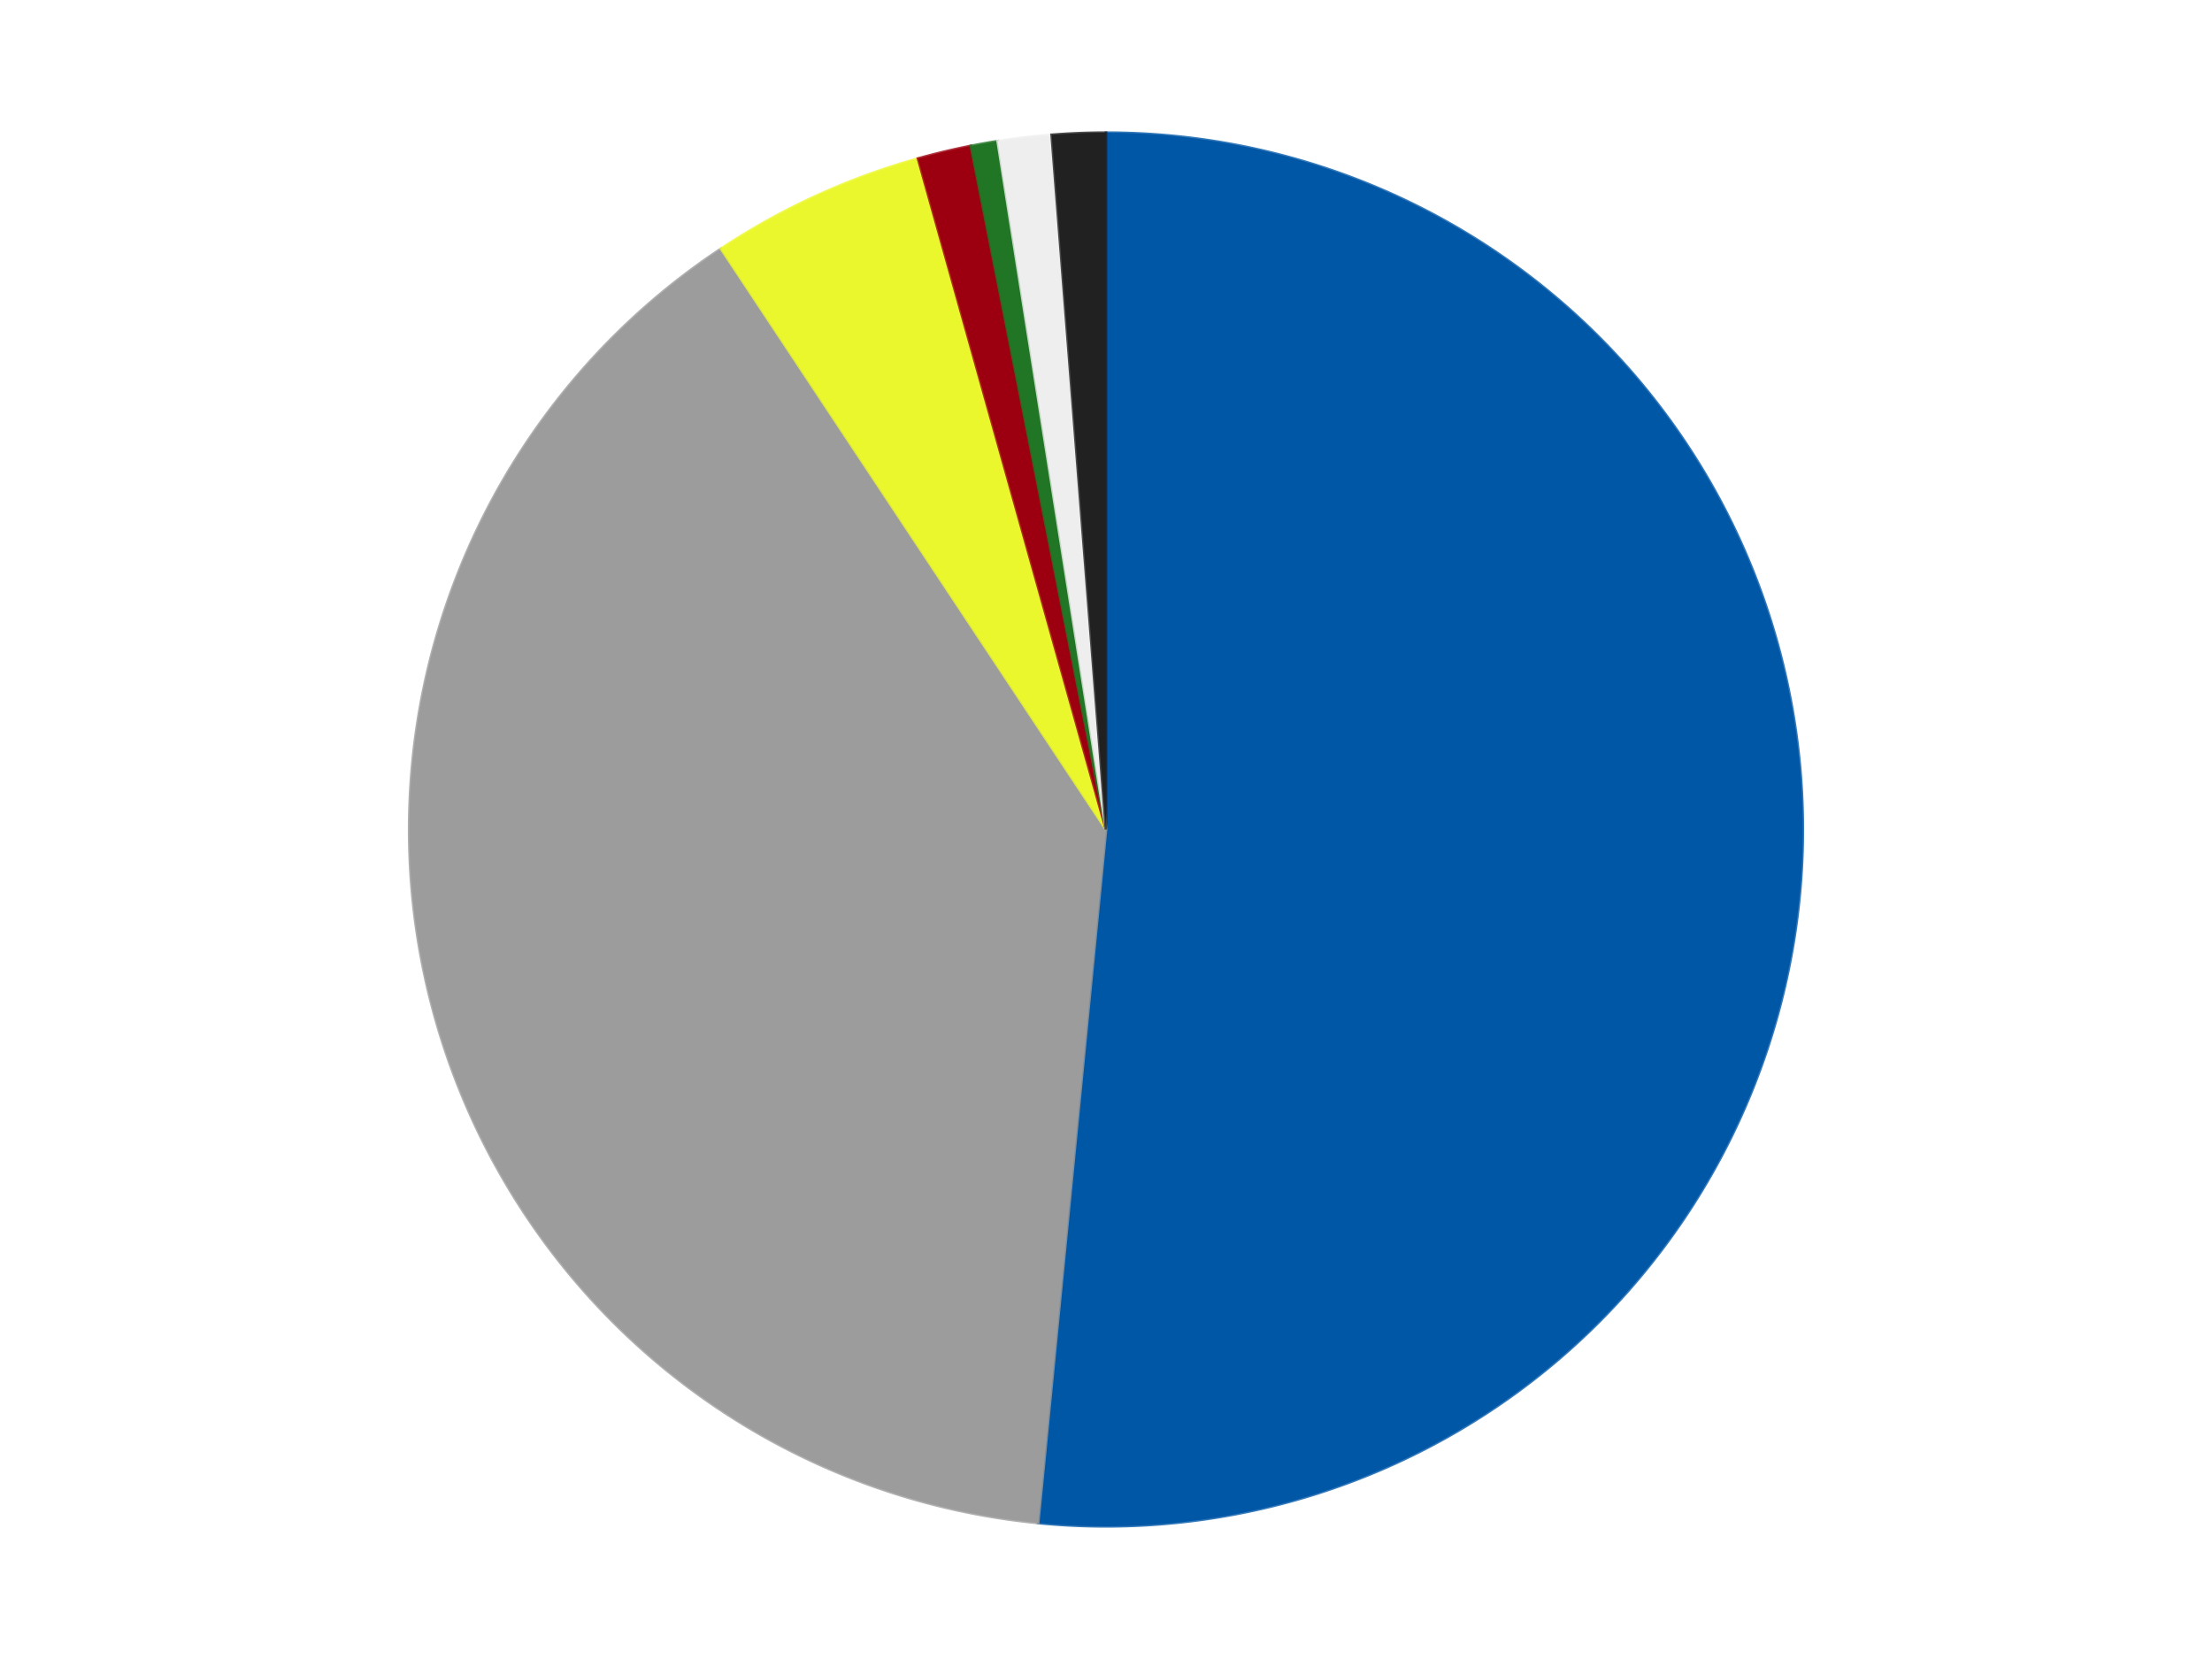
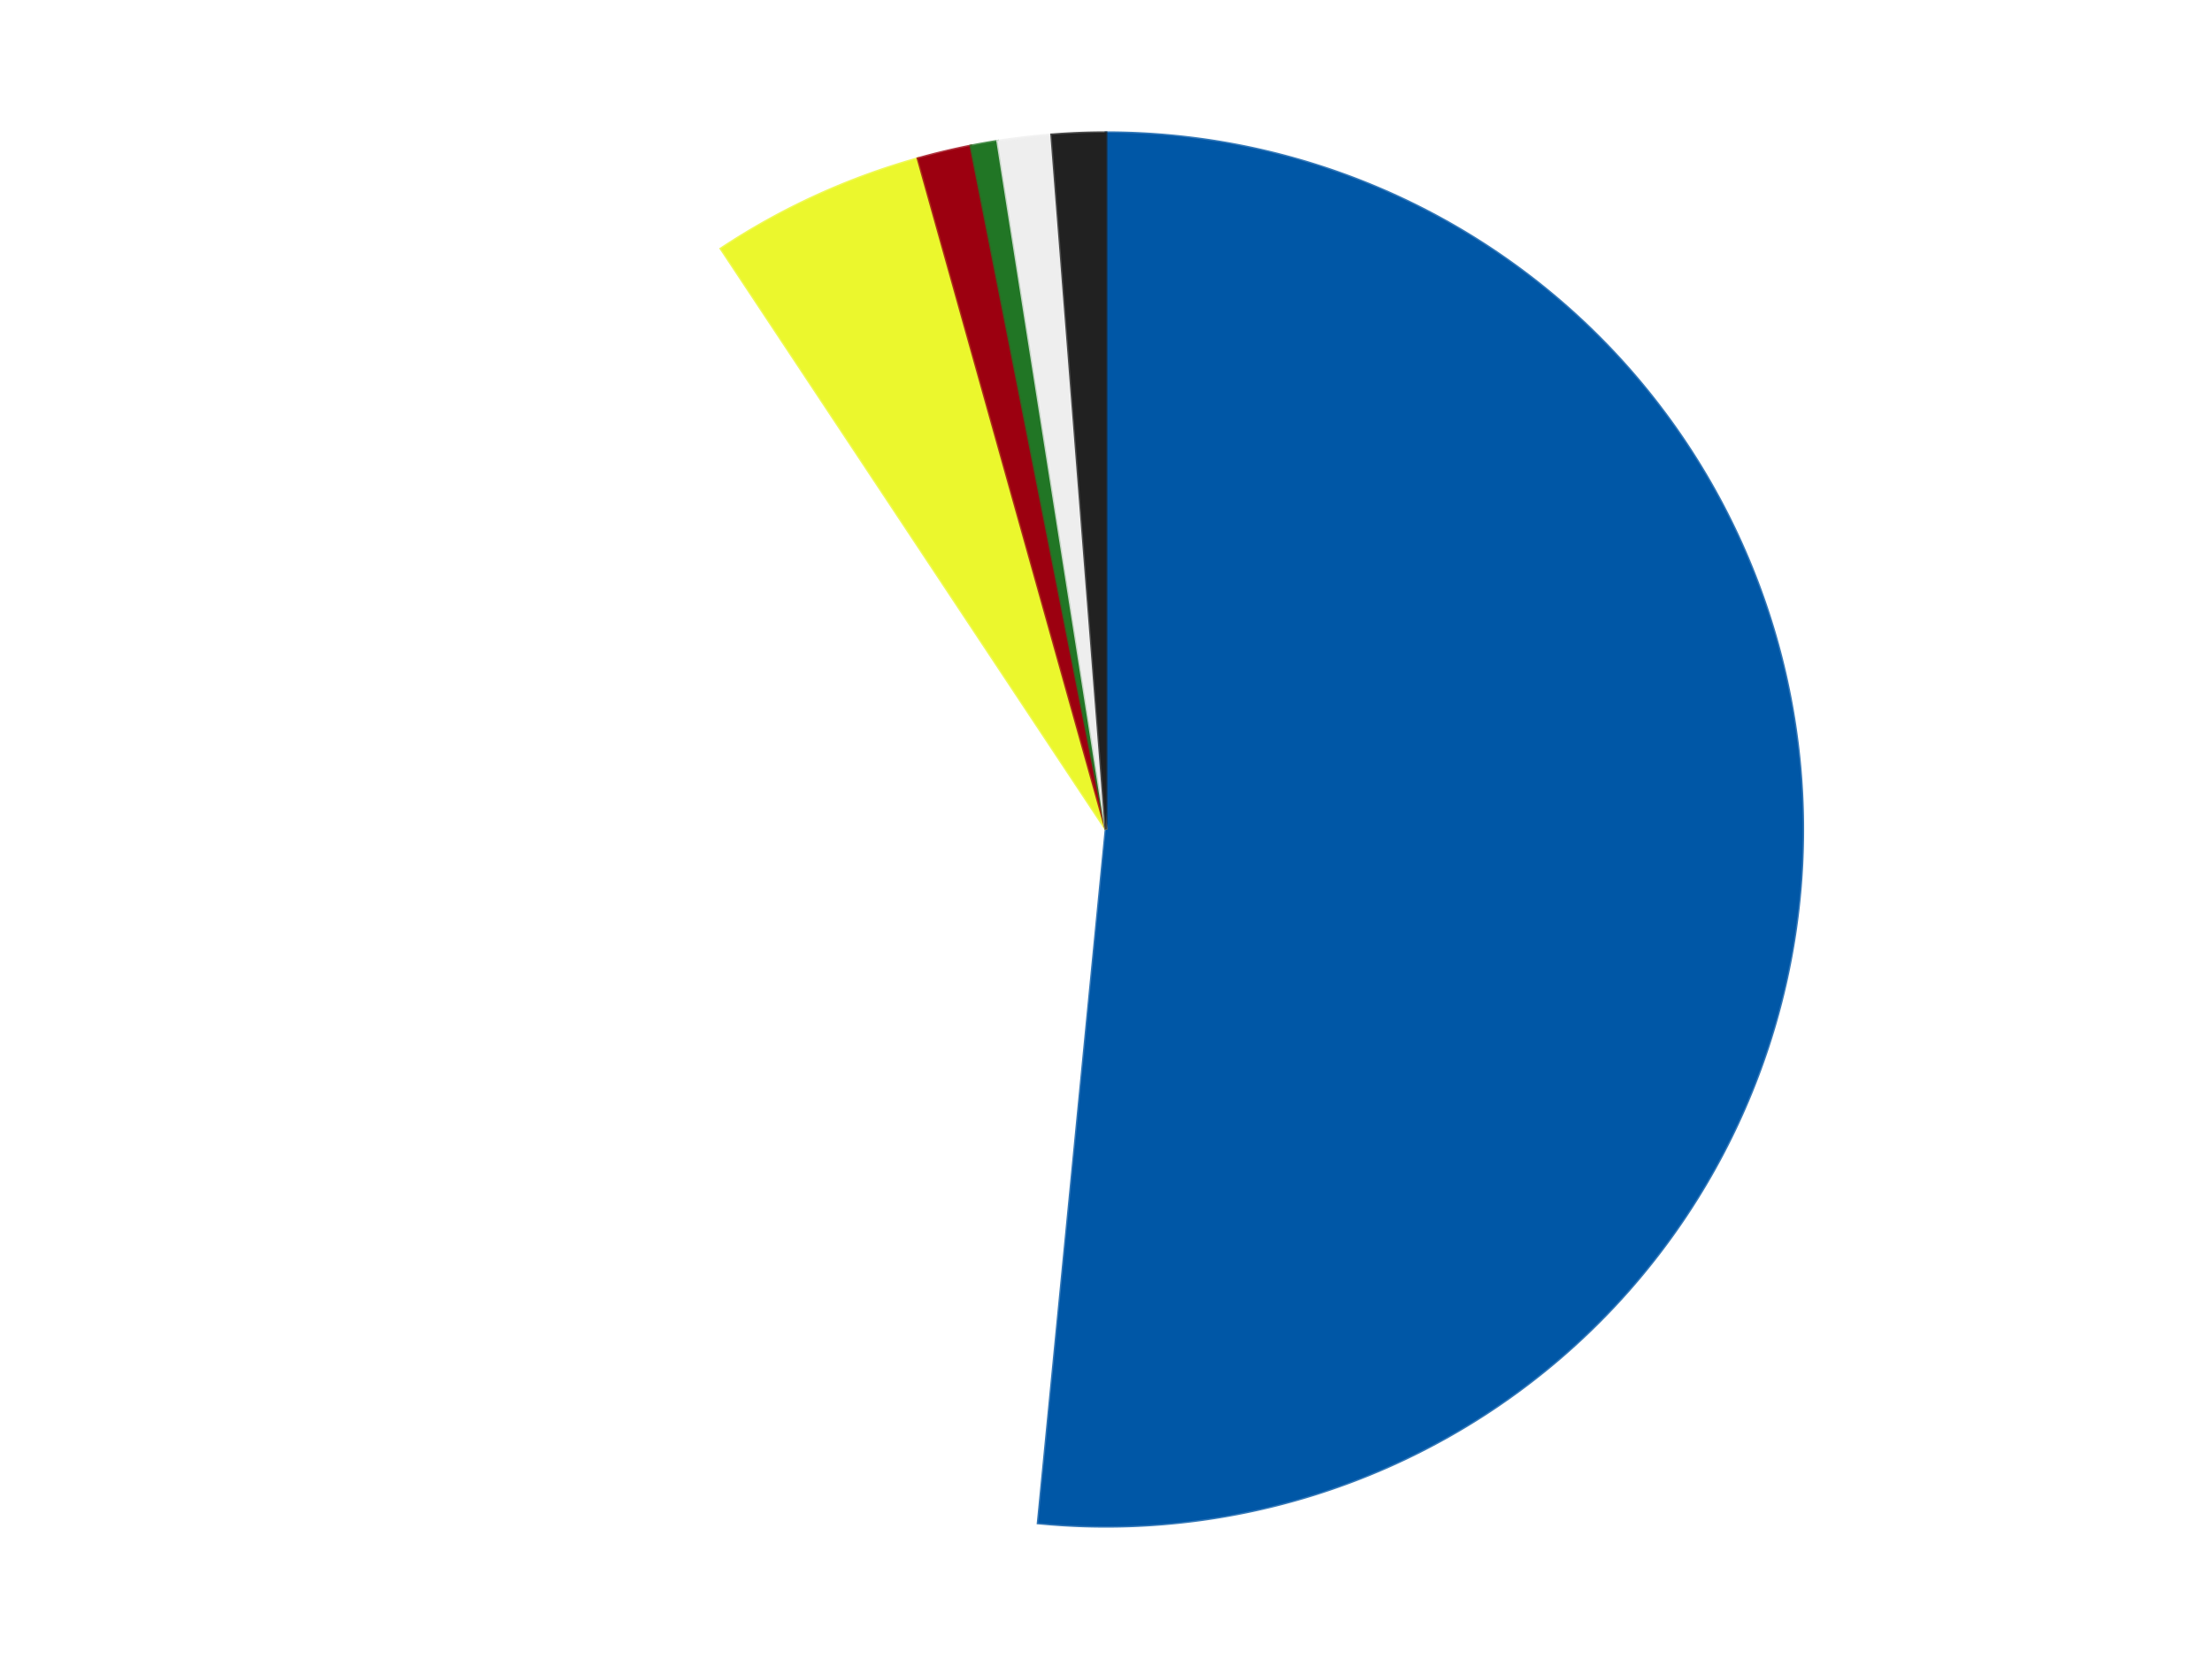
<svg xmlns="http://www.w3.org/2000/svg" xmlns:xlink="http://www.w3.org/1999/xlink" id="chart-6d5eb1f5-b2e6-4487-8796-90fe6267bf2f" class="pygal-chart" viewBox="0 0 800 600">
  <defs>
    <style type="text/css">#chart-6d5eb1f5-b2e6-4487-8796-90fe6267bf2f{-webkit-user-select:none;-webkit-font-smoothing:antialiased;font-family:Consolas,"Liberation Mono",Menlo,Courier,monospace}#chart-6d5eb1f5-b2e6-4487-8796-90fe6267bf2f .title{font-family:Consolas,"Liberation Mono",Menlo,Courier,monospace;font-size:16px}#chart-6d5eb1f5-b2e6-4487-8796-90fe6267bf2f .legends .legend text{font-family:Consolas,"Liberation Mono",Menlo,Courier,monospace;font-size:14px}#chart-6d5eb1f5-b2e6-4487-8796-90fe6267bf2f .axis text{font-family:Consolas,"Liberation Mono",Menlo,Courier,monospace;font-size:10px}#chart-6d5eb1f5-b2e6-4487-8796-90fe6267bf2f .axis text.major{font-family:Consolas,"Liberation Mono",Menlo,Courier,monospace;font-size:10px}#chart-6d5eb1f5-b2e6-4487-8796-90fe6267bf2f .text-overlay text.value{font-family:Consolas,"Liberation Mono",Menlo,Courier,monospace;font-size:16px}#chart-6d5eb1f5-b2e6-4487-8796-90fe6267bf2f .text-overlay text.label{font-family:Consolas,"Liberation Mono",Menlo,Courier,monospace;font-size:10px}#chart-6d5eb1f5-b2e6-4487-8796-90fe6267bf2f .tooltip{font-family:Consolas,"Liberation Mono",Menlo,Courier,monospace;font-size:14px}#chart-6d5eb1f5-b2e6-4487-8796-90fe6267bf2f text.no_data{font-family:Consolas,"Liberation Mono",Menlo,Courier,monospace;font-size:64px}
#chart-6d5eb1f5-b2e6-4487-8796-90fe6267bf2f{background-color:transparent}#chart-6d5eb1f5-b2e6-4487-8796-90fe6267bf2f path,#chart-6d5eb1f5-b2e6-4487-8796-90fe6267bf2f line,#chart-6d5eb1f5-b2e6-4487-8796-90fe6267bf2f rect,#chart-6d5eb1f5-b2e6-4487-8796-90fe6267bf2f circle{-webkit-transition:150ms;-moz-transition:150ms;transition:150ms}#chart-6d5eb1f5-b2e6-4487-8796-90fe6267bf2f .graph &gt; .background{fill:transparent}#chart-6d5eb1f5-b2e6-4487-8796-90fe6267bf2f .plot &gt; .background{fill:transparent}#chart-6d5eb1f5-b2e6-4487-8796-90fe6267bf2f .graph{fill:rgba(0,0,0,.87)}#chart-6d5eb1f5-b2e6-4487-8796-90fe6267bf2f text.no_data{fill:rgba(0,0,0,1)}#chart-6d5eb1f5-b2e6-4487-8796-90fe6267bf2f .title{fill:rgba(0,0,0,1)}#chart-6d5eb1f5-b2e6-4487-8796-90fe6267bf2f .legends .legend text{fill:rgba(0,0,0,.87)}#chart-6d5eb1f5-b2e6-4487-8796-90fe6267bf2f .legends .legend:hover text{fill:rgba(0,0,0,1)}#chart-6d5eb1f5-b2e6-4487-8796-90fe6267bf2f .axis .line{stroke:rgba(0,0,0,1)}#chart-6d5eb1f5-b2e6-4487-8796-90fe6267bf2f .axis .guide.line{stroke:rgba(0,0,0,.54)}#chart-6d5eb1f5-b2e6-4487-8796-90fe6267bf2f .axis .major.line{stroke:rgba(0,0,0,.87)}#chart-6d5eb1f5-b2e6-4487-8796-90fe6267bf2f .axis text.major{fill:rgba(0,0,0,1)}#chart-6d5eb1f5-b2e6-4487-8796-90fe6267bf2f .axis.y .guides:hover .guide.line,#chart-6d5eb1f5-b2e6-4487-8796-90fe6267bf2f .line-graph .axis.x .guides:hover .guide.line,#chart-6d5eb1f5-b2e6-4487-8796-90fe6267bf2f .stackedline-graph .axis.x .guides:hover .guide.line,#chart-6d5eb1f5-b2e6-4487-8796-90fe6267bf2f .xy-graph .axis.x .guides:hover .guide.line{stroke:rgba(0,0,0,1)}#chart-6d5eb1f5-b2e6-4487-8796-90fe6267bf2f .axis .guides:hover text{fill:rgba(0,0,0,1)}#chart-6d5eb1f5-b2e6-4487-8796-90fe6267bf2f .reactive{fill-opacity:1.0;stroke-opacity:.8;stroke-width:1}#chart-6d5eb1f5-b2e6-4487-8796-90fe6267bf2f .ci{stroke:rgba(0,0,0,.87)}#chart-6d5eb1f5-b2e6-4487-8796-90fe6267bf2f .reactive.active,#chart-6d5eb1f5-b2e6-4487-8796-90fe6267bf2f .active .reactive{fill-opacity:0.6;stroke-opacity:.9;stroke-width:4}#chart-6d5eb1f5-b2e6-4487-8796-90fe6267bf2f .ci .reactive.active{stroke-width:1.5}#chart-6d5eb1f5-b2e6-4487-8796-90fe6267bf2f .series text{fill:rgba(0,0,0,1)}#chart-6d5eb1f5-b2e6-4487-8796-90fe6267bf2f .tooltip rect{fill:transparent;stroke:rgba(0,0,0,1);-webkit-transition:opacity 150ms;-moz-transition:opacity 150ms;transition:opacity 150ms}#chart-6d5eb1f5-b2e6-4487-8796-90fe6267bf2f .tooltip .label{fill:rgba(0,0,0,.87)}#chart-6d5eb1f5-b2e6-4487-8796-90fe6267bf2f .tooltip .label{fill:rgba(0,0,0,.87)}#chart-6d5eb1f5-b2e6-4487-8796-90fe6267bf2f .tooltip .legend{font-size:.8em;fill:rgba(0,0,0,.54)}#chart-6d5eb1f5-b2e6-4487-8796-90fe6267bf2f .tooltip .x_label{font-size:.6em;fill:rgba(0,0,0,1)}#chart-6d5eb1f5-b2e6-4487-8796-90fe6267bf2f .tooltip .xlink{font-size:.5em;text-decoration:underline}#chart-6d5eb1f5-b2e6-4487-8796-90fe6267bf2f .tooltip .value{font-size:1.5em}#chart-6d5eb1f5-b2e6-4487-8796-90fe6267bf2f .bound{font-size:.5em}#chart-6d5eb1f5-b2e6-4487-8796-90fe6267bf2f .max-value{font-size:.75em;fill:rgba(0,0,0,.54)}#chart-6d5eb1f5-b2e6-4487-8796-90fe6267bf2f .map-element{fill:transparent;stroke:rgba(0,0,0,.54) !important}#chart-6d5eb1f5-b2e6-4487-8796-90fe6267bf2f .map-element .reactive{fill-opacity:inherit;stroke-opacity:inherit}#chart-6d5eb1f5-b2e6-4487-8796-90fe6267bf2f .color-0,#chart-6d5eb1f5-b2e6-4487-8796-90fe6267bf2f .color-0 a:visited{stroke:#F44336;fill:#F44336}#chart-6d5eb1f5-b2e6-4487-8796-90fe6267bf2f .color-1,#chart-6d5eb1f5-b2e6-4487-8796-90fe6267bf2f .color-1 a:visited{stroke:#3F51B5;fill:#3F51B5}#chart-6d5eb1f5-b2e6-4487-8796-90fe6267bf2f .color-2,#chart-6d5eb1f5-b2e6-4487-8796-90fe6267bf2f .color-2 a:visited{stroke:#009688;fill:#009688}#chart-6d5eb1f5-b2e6-4487-8796-90fe6267bf2f .color-3,#chart-6d5eb1f5-b2e6-4487-8796-90fe6267bf2f .color-3 a:visited{stroke:#FFC107;fill:#FFC107}#chart-6d5eb1f5-b2e6-4487-8796-90fe6267bf2f .color-4,#chart-6d5eb1f5-b2e6-4487-8796-90fe6267bf2f .color-4 a:visited{stroke:#FF5722;fill:#FF5722}#chart-6d5eb1f5-b2e6-4487-8796-90fe6267bf2f .color-5,#chart-6d5eb1f5-b2e6-4487-8796-90fe6267bf2f .color-5 a:visited{stroke:#9C27B0;fill:#9C27B0}#chart-6d5eb1f5-b2e6-4487-8796-90fe6267bf2f .color-6,#chart-6d5eb1f5-b2e6-4487-8796-90fe6267bf2f .color-6 a:visited{stroke:#03A9F4;fill:#03A9F4}#chart-6d5eb1f5-b2e6-4487-8796-90fe6267bf2f .text-overlay .color-0 text{fill:black}#chart-6d5eb1f5-b2e6-4487-8796-90fe6267bf2f .text-overlay .color-1 text{fill:black}#chart-6d5eb1f5-b2e6-4487-8796-90fe6267bf2f .text-overlay .color-2 text{fill:black}#chart-6d5eb1f5-b2e6-4487-8796-90fe6267bf2f .text-overlay .color-3 text{fill:black}#chart-6d5eb1f5-b2e6-4487-8796-90fe6267bf2f .text-overlay .color-4 text{fill:black}#chart-6d5eb1f5-b2e6-4487-8796-90fe6267bf2f .text-overlay .color-5 text{fill:black}#chart-6d5eb1f5-b2e6-4487-8796-90fe6267bf2f .text-overlay .color-6 text{fill:black}
#chart-6d5eb1f5-b2e6-4487-8796-90fe6267bf2f text.no_data{text-anchor:middle}#chart-6d5eb1f5-b2e6-4487-8796-90fe6267bf2f .guide.line{fill:none}#chart-6d5eb1f5-b2e6-4487-8796-90fe6267bf2f .centered{text-anchor:middle}#chart-6d5eb1f5-b2e6-4487-8796-90fe6267bf2f .title{text-anchor:middle}#chart-6d5eb1f5-b2e6-4487-8796-90fe6267bf2f .legends .legend text{fill-opacity:1}#chart-6d5eb1f5-b2e6-4487-8796-90fe6267bf2f .axis.x text{text-anchor:middle}#chart-6d5eb1f5-b2e6-4487-8796-90fe6267bf2f .axis.x:not(.web) text[transform]{text-anchor:start}#chart-6d5eb1f5-b2e6-4487-8796-90fe6267bf2f .axis.x:not(.web) text[transform].backwards{text-anchor:end}#chart-6d5eb1f5-b2e6-4487-8796-90fe6267bf2f .axis.y text{text-anchor:end}#chart-6d5eb1f5-b2e6-4487-8796-90fe6267bf2f .axis.y text[transform].backwards{text-anchor:start}#chart-6d5eb1f5-b2e6-4487-8796-90fe6267bf2f .axis.y2 text{text-anchor:start}#chart-6d5eb1f5-b2e6-4487-8796-90fe6267bf2f .axis.y2 text[transform].backwards{text-anchor:end}#chart-6d5eb1f5-b2e6-4487-8796-90fe6267bf2f .axis .guide.line{stroke-dasharray:4,4;stroke:black}#chart-6d5eb1f5-b2e6-4487-8796-90fe6267bf2f .axis .major.guide.line{stroke-dasharray:6,6;stroke:black}#chart-6d5eb1f5-b2e6-4487-8796-90fe6267bf2f .horizontal .axis.y .guide.line,#chart-6d5eb1f5-b2e6-4487-8796-90fe6267bf2f .horizontal .axis.y2 .guide.line,#chart-6d5eb1f5-b2e6-4487-8796-90fe6267bf2f .vertical .axis.x .guide.line{opacity:0}#chart-6d5eb1f5-b2e6-4487-8796-90fe6267bf2f .horizontal .axis.always_show .guide.line,#chart-6d5eb1f5-b2e6-4487-8796-90fe6267bf2f .vertical .axis.always_show .guide.line{opacity:1 !important}#chart-6d5eb1f5-b2e6-4487-8796-90fe6267bf2f .axis.y .guides:hover .guide.line,#chart-6d5eb1f5-b2e6-4487-8796-90fe6267bf2f .axis.y2 .guides:hover .guide.line,#chart-6d5eb1f5-b2e6-4487-8796-90fe6267bf2f .axis.x .guides:hover .guide.line{opacity:1}#chart-6d5eb1f5-b2e6-4487-8796-90fe6267bf2f .axis .guides:hover text{opacity:1}#chart-6d5eb1f5-b2e6-4487-8796-90fe6267bf2f .nofill{fill:none}#chart-6d5eb1f5-b2e6-4487-8796-90fe6267bf2f .subtle-fill{fill-opacity:.2}#chart-6d5eb1f5-b2e6-4487-8796-90fe6267bf2f .dot{stroke-width:1px;fill-opacity:1;stroke-opacity:1}#chart-6d5eb1f5-b2e6-4487-8796-90fe6267bf2f .dot.active{stroke-width:5px}#chart-6d5eb1f5-b2e6-4487-8796-90fe6267bf2f .dot.negative{fill:transparent}#chart-6d5eb1f5-b2e6-4487-8796-90fe6267bf2f text,#chart-6d5eb1f5-b2e6-4487-8796-90fe6267bf2f tspan{stroke:none !important}#chart-6d5eb1f5-b2e6-4487-8796-90fe6267bf2f .series text.active{opacity:1}#chart-6d5eb1f5-b2e6-4487-8796-90fe6267bf2f .tooltip rect{fill-opacity:.95;stroke-width:.5}#chart-6d5eb1f5-b2e6-4487-8796-90fe6267bf2f .tooltip text{fill-opacity:1}#chart-6d5eb1f5-b2e6-4487-8796-90fe6267bf2f .showable{visibility:hidden}#chart-6d5eb1f5-b2e6-4487-8796-90fe6267bf2f .showable.shown{visibility:visible}#chart-6d5eb1f5-b2e6-4487-8796-90fe6267bf2f .gauge-background{fill:rgba(229,229,229,1);stroke:none}#chart-6d5eb1f5-b2e6-4487-8796-90fe6267bf2f .bg-lines{stroke:transparent;stroke-width:2px}</style>
    <script type="text/javascript">window.pygal = window.pygal || {};window.pygal.config = window.pygal.config || {};window.pygal.config['6d5eb1f5-b2e6-4487-8796-90fe6267bf2f'] = {"allow_interruptions": false, "box_mode": "extremes", "classes": ["pygal-chart"], "css": ["file://style.css", "file://graph.css"], "defs": [], "disable_xml_declaration": false, "dots_size": 2.5, "dynamic_print_values": false, "explicit_size": false, "fill": false, "force_uri_protocol": "https", "formatter": null, "half_pie": false, "height": 600, "include_x_axis": false, "inner_radius": 0, "interpolate": null, "interpolation_parameters": {}, "interpolation_precision": 250, "inverse_y_axis": false, "js": ["//kozea.github.io/pygal.js/2.0.x/pygal-tooltips.min.js"], "legend_at_bottom": false, "legend_at_bottom_columns": null, "legend_box_size": 12, "logarithmic": false, "margin": 20, "margin_bottom": null, "margin_left": null, "margin_right": null, "margin_top": null, "max_scale": 16, "min_scale": 4, "missing_value_fill_truncation": "x", "no_data_text": "No data", "no_prefix": false, "order_min": null, "pretty_print": false, "print_labels": false, "print_values": false, "print_values_position": "center", "print_zeroes": true, "range": null, "rounded_bars": null, "secondary_range": null, "show_dots": true, "show_legend": false, "show_minor_x_labels": true, "show_minor_y_labels": true, "show_only_major_dots": false, "show_x_guides": false, "show_x_labels": true, "show_y_guides": true, "show_y_labels": true, "spacing": 10, "stack_from_top": false, "strict": false, "stroke": true, "stroke_style": null, "style": {"background": "transparent", "ci_colors": [], "colors": ["#F44336", "#3F51B5", "#009688", "#FFC107", "#FF5722", "#9C27B0", "#03A9F4", "#8BC34A", "#FF9800", "#E91E63", "#2196F3", "#4CAF50", "#FFEB3B", "#673AB7", "#00BCD4", "#CDDC39", "#9E9E9E", "#607D8B"], "dot_opacity": "1", "font_family": "Consolas, \"Liberation Mono\", Menlo, Courier, monospace", "foreground": "rgba(0, 0, 0, .87)", "foreground_strong": "rgba(0, 0, 0, 1)", "foreground_subtle": "rgba(0, 0, 0, .54)", "guide_stroke_color": "black", "guide_stroke_dasharray": "4,4", "label_font_family": "Consolas, \"Liberation Mono\", Menlo, Courier, monospace", "label_font_size": 10, "legend_font_family": "Consolas, \"Liberation Mono\", Menlo, Courier, monospace", "legend_font_size": 14, "major_guide_stroke_color": "black", "major_guide_stroke_dasharray": "6,6", "major_label_font_family": "Consolas, \"Liberation Mono\", Menlo, Courier, monospace", "major_label_font_size": 10, "no_data_font_family": "Consolas, \"Liberation Mono\", Menlo, Courier, monospace", "no_data_font_size": 64, "opacity": "1.0", "opacity_hover": "0.6", "plot_background": "transparent", "stroke_opacity": ".8", "stroke_opacity_hover": ".9", "stroke_width": "1", "stroke_width_hover": "4", "title_font_family": "Consolas, \"Liberation Mono\", Menlo, Courier, monospace", "title_font_size": 16, "tooltip_font_family": "Consolas, \"Liberation Mono\", Menlo, Courier, monospace", "tooltip_font_size": 14, "transition": "150ms", "value_background": "rgba(229, 229, 229, 1)", "value_colors": [], "value_font_family": "Consolas, \"Liberation Mono\", Menlo, Courier, monospace", "value_font_size": 16, "value_label_font_family": "Consolas, \"Liberation Mono\", Menlo, Courier, monospace", "value_label_font_size": 10}, "title": null, "tooltip_border_radius": 0, "tooltip_fancy_mode": true, "truncate_label": null, "truncate_legend": null, "width": 800, "x_label_rotation": 0, "x_labels": null, "x_labels_major": null, "x_labels_major_count": null, "x_labels_major_every": null, "x_title": null, "xrange": null, "y_label_rotation": 0, "y_labels": null, "y_labels_major": null, "y_labels_major_count": null, "y_labels_major_every": null, "y_title": null, "zero": 0, "legends": ["Blue", "Light Gray", "Trans-Yellow", "Trans-Red", "Trans-Green", "Trans-Clear", "Black"]}</script>
    <script type="text/javascript" xlink:href="https://kozea.github.io/pygal.js/2.0.x/pygal-tooltips.min.js" />
  </defs>
  <title>Pygal</title>
  <g class="graph pie-graph vertical">
-     <rect x="0" y="0" width="800" height="600" class="background" />
    <g transform="translate(20, 20)" class="plot">
-       <rect x="0" y="0" width="760" height="560" class="background" />
      <g class="series serie-0 color-0">
        <g class="slices">
          <g class="slice" style="fill: #0057A6; stroke: #0057A6">
-             <path d="M380 28 A252 252 0 1 1 355.453 530.802 L380 280 A0 0 0 1 0 380 280 z" class="slice reactive tooltip-trigger" />
+             <path d="M380 28 A252 252 0 1 1 355.453 530.802 A0 0 0 1 0 380 280 z" class="slice reactive tooltip-trigger" />
            <desc class="value">83</desc>
            <desc class="x centered">505.8501066268083</desc>
            <desc class="y centered">286.1441567379894</desc>
          </g>
        </g>
      </g>
      <g class="series serie-1 color-1">
        <g class="slices">
          <g class="slice" style="fill: #9C9C9C; stroke: #9C9C9C">
-             <path d="M355.453 530.802 A252 252 0 0 1 240.764 69.959 L380 280 A0 0 0 0 0 380 280 z" class="slice reactive tooltip-trigger" />
            <desc class="value">63</desc>
            <desc class="x centered">257.729532243545</desc>
            <desc class="y centered">310.4291425218935</desc>
          </g>
        </g>
      </g>
      <g class="series serie-2 color-2">
        <g class="slices">
          <g class="slice" style="fill: #EBF72D; stroke: #EBF72D">
            <path d="M240.764 69.959 A252 252 0 0 1 312.011 37.345 L380 280 A0 0 0 0 0 380 280 z" class="slice reactive tooltip-trigger" />
            <desc class="value">8</desc>
            <desc class="x centered">327.556071893476</desc>
            <desc class="y centered">165.43283889020492</desc>
          </g>
        </g>
      </g>
      <g class="series serie-3 color-3">
        <g class="slices">
          <g class="slice" style="fill: #9C0010; stroke: #9C0010">
            <path d="M312.011 37.345 A252 252 0 0 1 331.139 32.782 L380 280 A0 0 0 0 0 380 280 z" class="slice reactive tooltip-trigger" />
            <desc class="value">2</desc>
            <desc class="x centered">350.7652184920691</desc>
            <desc class="y centered">157.43847442943792</desc>
          </g>
        </g>
      </g>
      <g class="series serie-4 color-4">
        <g class="slices">
          <g class="slice" style="fill: #217625; stroke: #217625">
            <path d="M331.139 32.782 A252 252 0 0 1 340.821 31.064 L380 280 A0 0 0 0 0 380 280 z" class="slice reactive tooltip-trigger" />
            <desc class="value">1</desc>
            <desc class="x centered">357.98582663558676</desc>
            <desc class="y centered">155.9380148027545</desc>
          </g>
        </g>
      </g>
      <g class="series serie-5 color-5">
        <g class="slices">
          <g class="slice" style="fill: #EEEEEE; stroke: #EEEEEE">
            <path d="M340.821 31.064 A252 252 0 0 1 360.351 28.767 L380 280 A0 0 0 0 0 380 280 z" class="slice reactive tooltip-trigger" />
            <desc class="value">2</desc>
            <desc class="x centered">365.28185171108163</desc>
            <desc class="y centered">154.86257110302526</desc>
          </g>
        </g>
      </g>
      <g class="series serie-6 color-6">
        <g class="slices">
          <g class="slice" style="fill: #212121; stroke: #212121">
            <path d="M360.351 28.767 A252 252 0 0 1 380 28 L380 280 A0 0 0 0 0 380 280 z" class="slice reactive tooltip-trigger" />
            <desc class="value">2</desc>
            <desc class="x centered">375.08397263880545</desc>
            <desc class="y centered">154.09593860806558</desc>
          </g>
        </g>
      </g>
    </g>
    <g class="titles" />
    <g transform="translate(20, 20)" class="plot overlay">
      <g class="series serie-0 color-0" />
      <g class="series serie-1 color-1" />
      <g class="series serie-2 color-2" />
      <g class="series serie-3 color-3" />
      <g class="series serie-4 color-4" />
      <g class="series serie-5 color-5" />
      <g class="series serie-6 color-6" />
    </g>
    <g transform="translate(20, 20)" class="plot text-overlay">
      <g class="series serie-0 color-0" />
      <g class="series serie-1 color-1" />
      <g class="series serie-2 color-2" />
      <g class="series serie-3 color-3" />
      <g class="series serie-4 color-4" />
      <g class="series serie-5 color-5" />
      <g class="series serie-6 color-6" />
    </g>
    <g transform="translate(20, 20)" class="plot tooltip-overlay">
      <g transform="translate(0 0)" style="opacity: 0" class="tooltip">
        <rect rx="0" ry="0" width="0" height="0" class="tooltip-box" />
        <g class="text" />
      </g>
    </g>
  </g>
</svg>